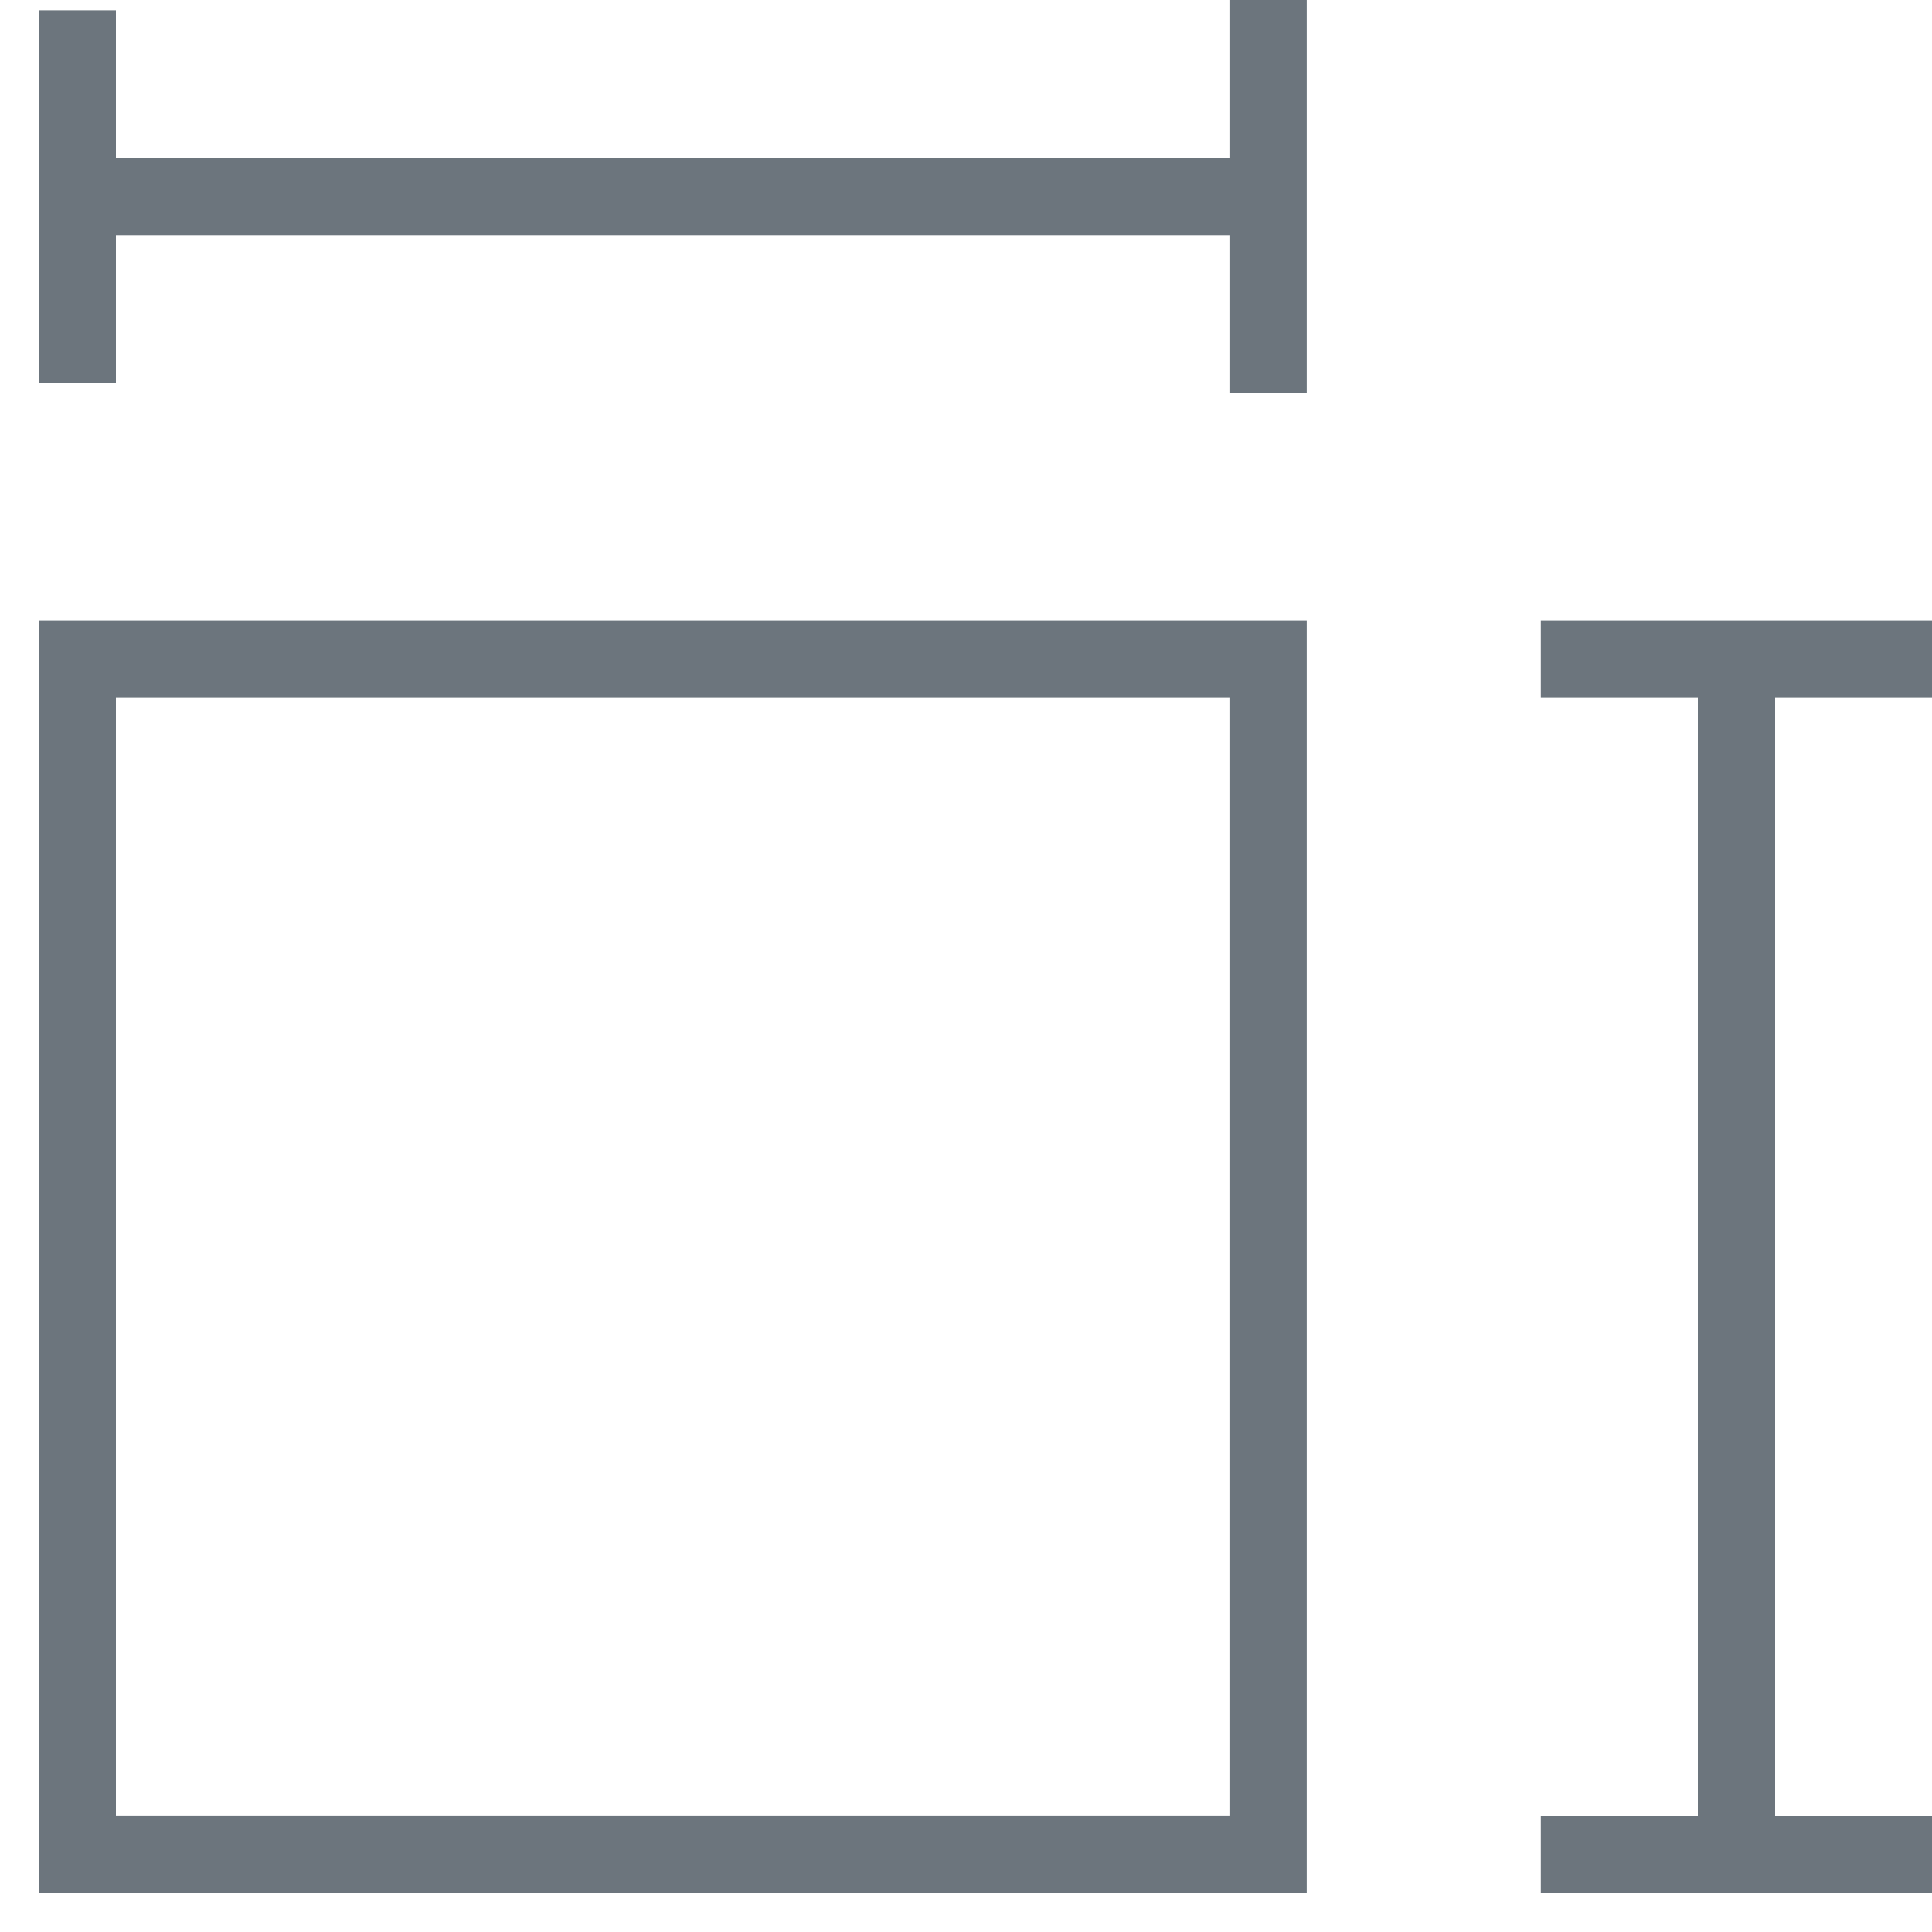
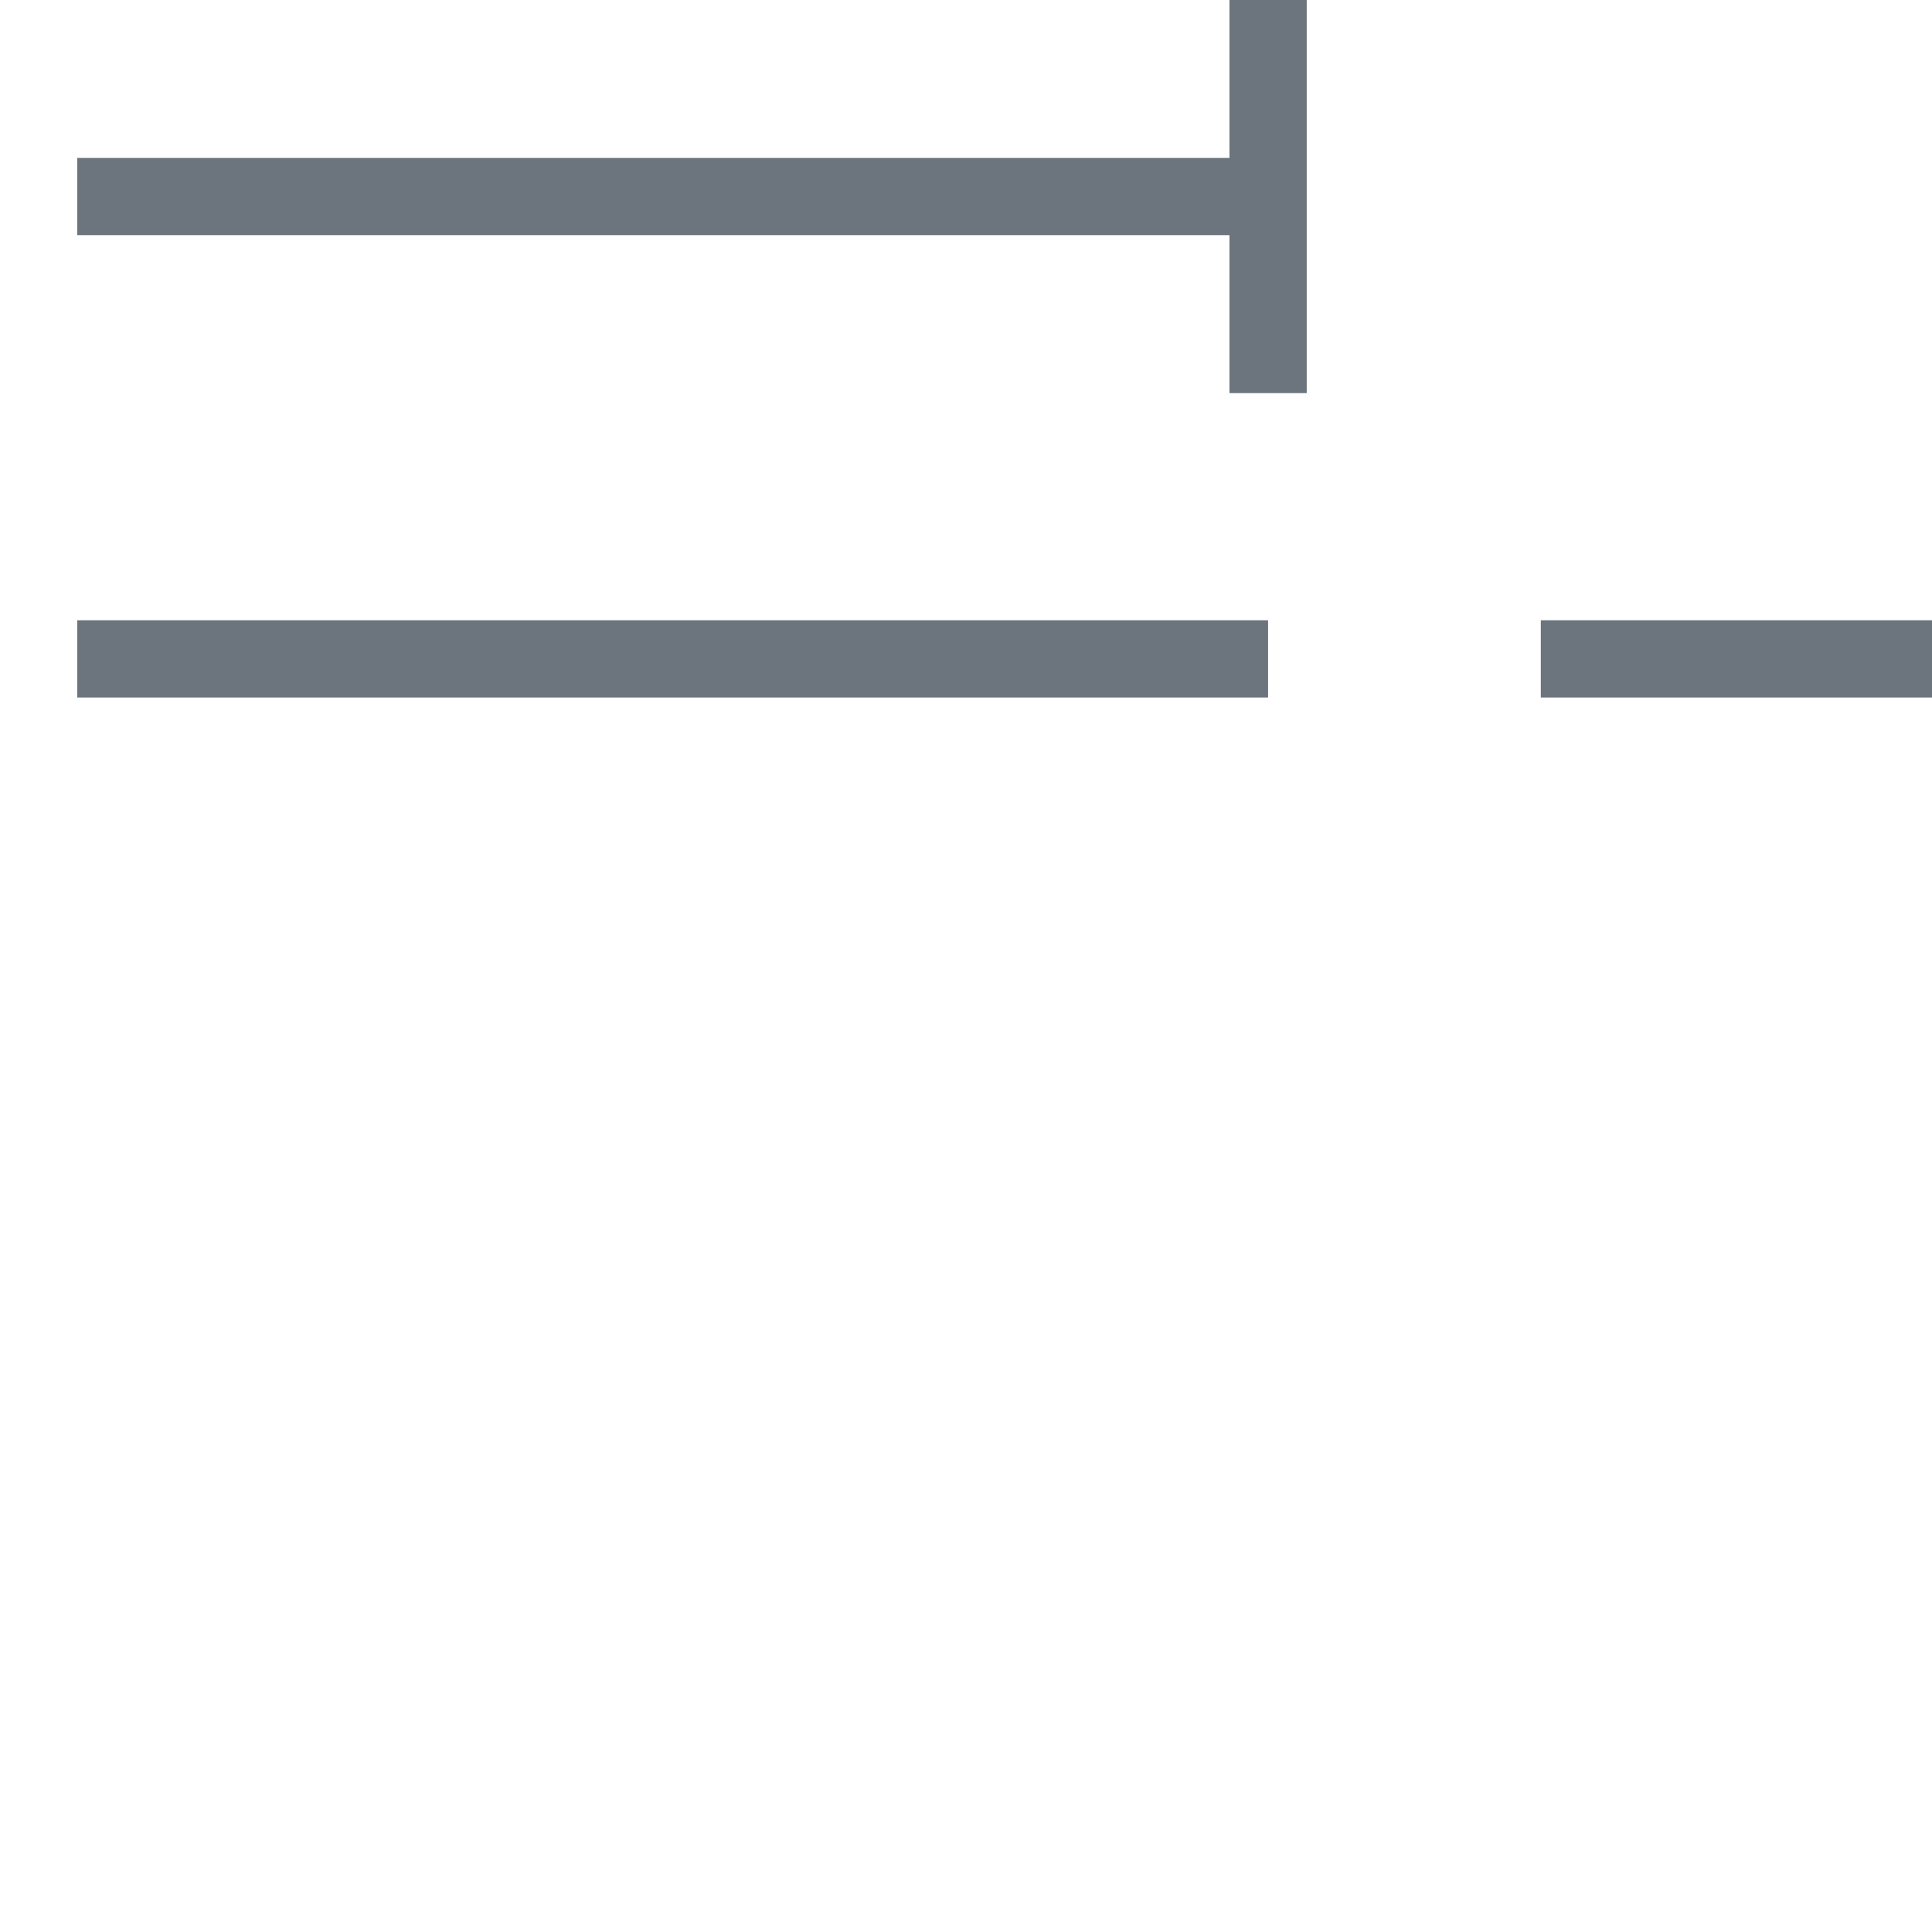
<svg xmlns="http://www.w3.org/2000/svg" width="25" height="25" viewBox="0 0 25 25" fill="none">
-   <path d="M16.409 8.526H1V23.999H16.409V8.526Z" stroke="#6C757D" stroke-miterlimit="10" />
+   <path d="M16.409 8.526H1H16.409V8.526Z" stroke="#6C757D" stroke-miterlimit="10" />
  <path d="M1 2.543H16.409" stroke="#6C757D" stroke-miterlimit="10" />
-   <path d="M22.47 8.526V23.999" stroke="#6C757D" stroke-miterlimit="10" />
-   <path d="M1 4.952V0.134" stroke="#6C757D" stroke-miterlimit="10" />
  <path d="M16.409 5.087V0" stroke="#6C757D" stroke-miterlimit="10" />
  <path d="M25.004 8.526H19.938" stroke="#6C757D" stroke-miterlimit="10" />
-   <path d="M25.004 24H19.938" stroke="#6C757D" stroke-miterlimit="10" />
</svg>